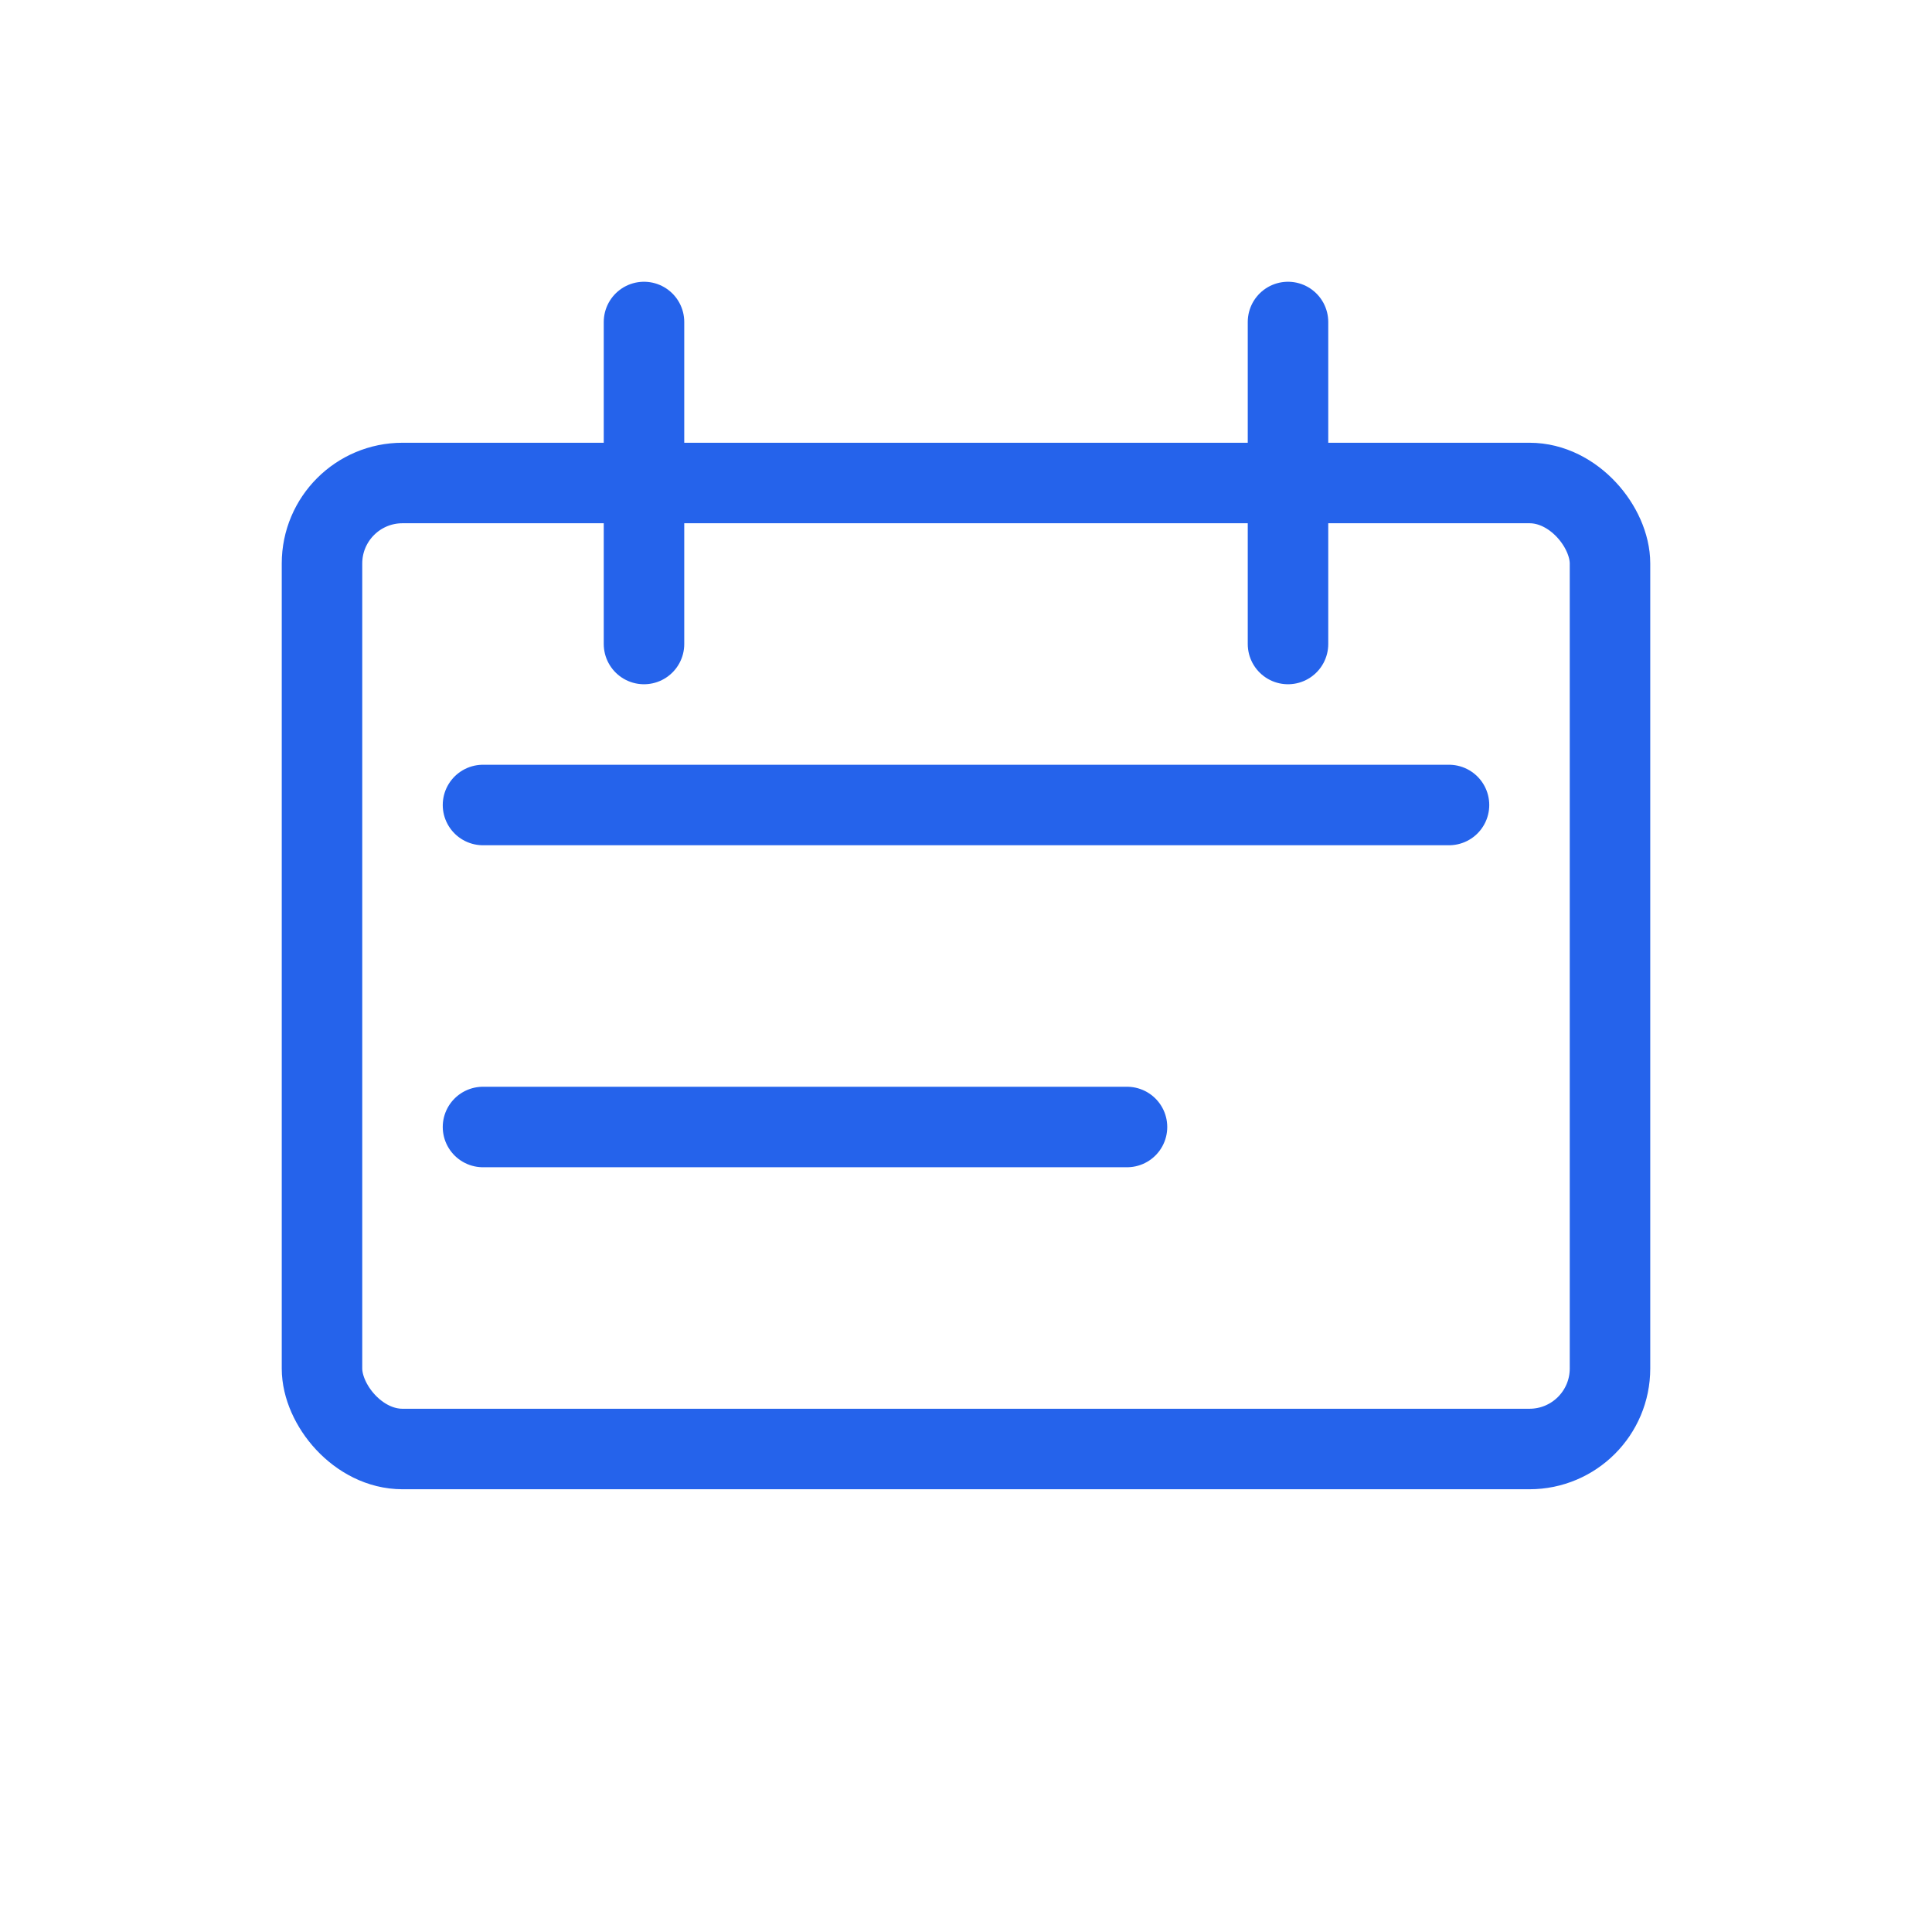
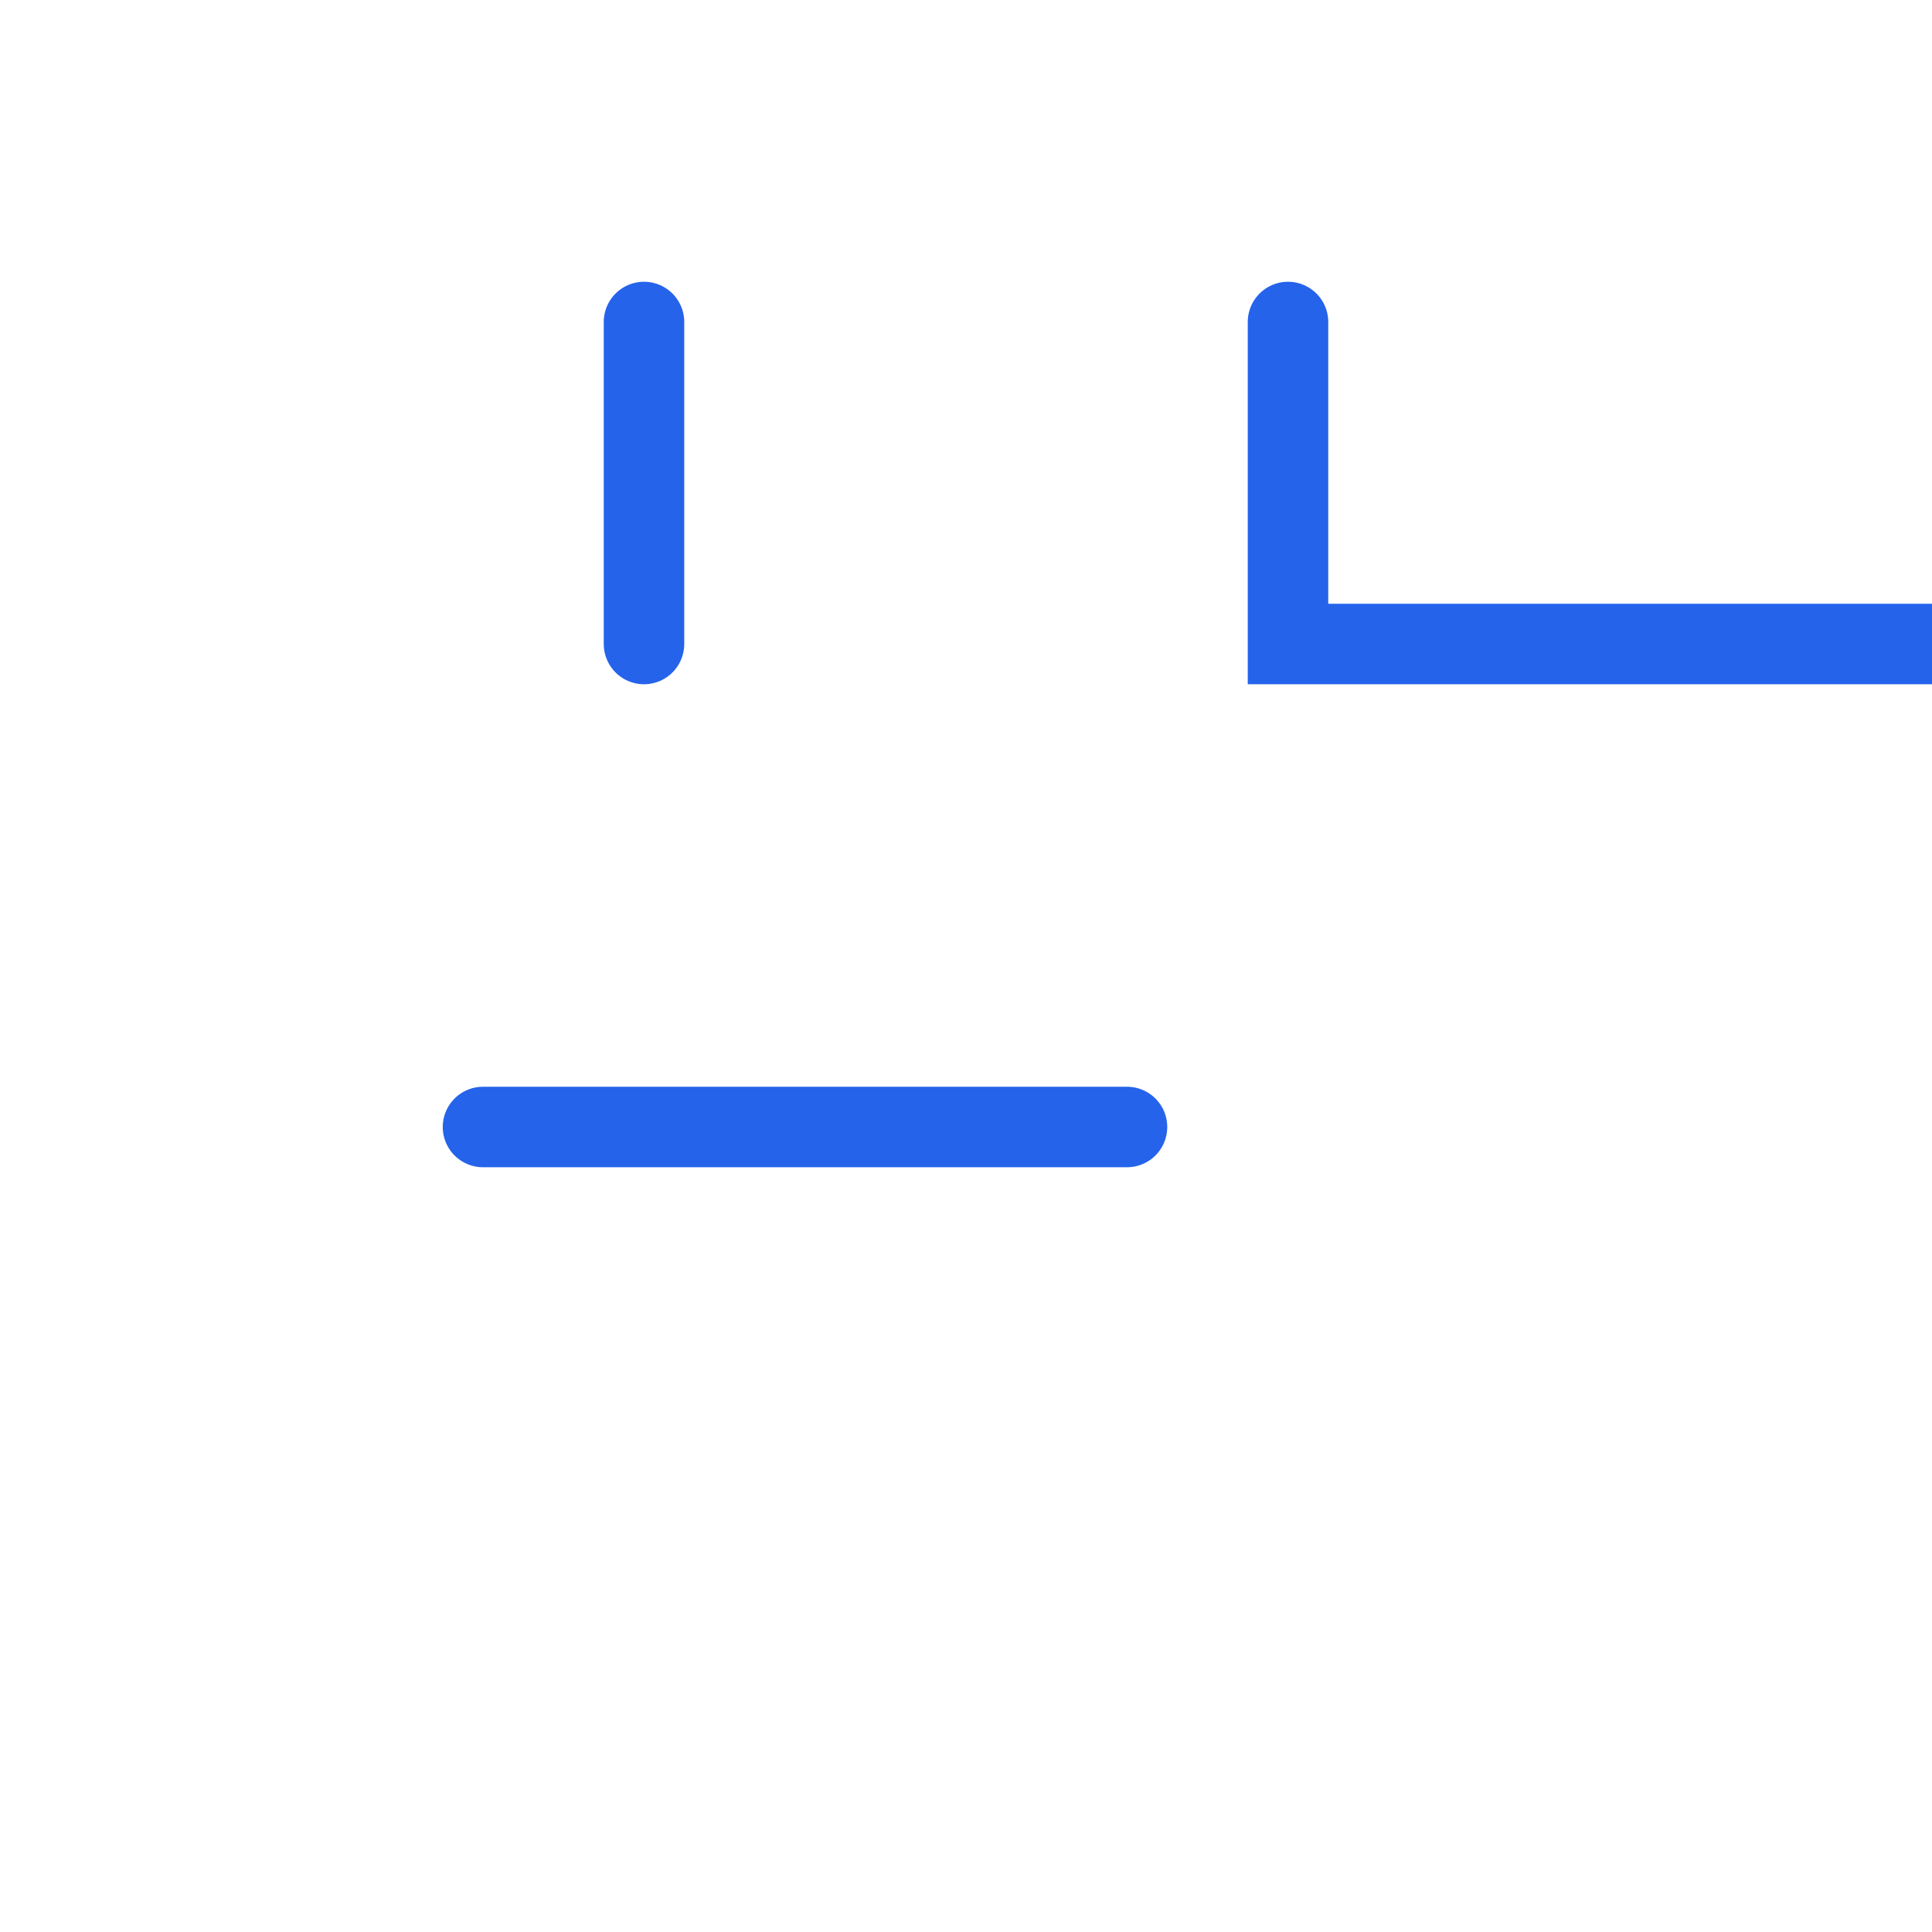
<svg xmlns="http://www.w3.org/2000/svg" viewBox="0 0 48 48" fill="none">
-   <rect x="8" y="12" width="32" height="24" rx="2" stroke="#2563eb" stroke-width="2" />
-   <path d="M16 8v8M32 8v8M12 20h24M12 28h16" stroke="#2563eb" stroke-width="2" stroke-linecap="round" />
+   <path d="M16 8v8M32 8v8h24M12 28h16" stroke="#2563eb" stroke-width="2" stroke-linecap="round" />
</svg>